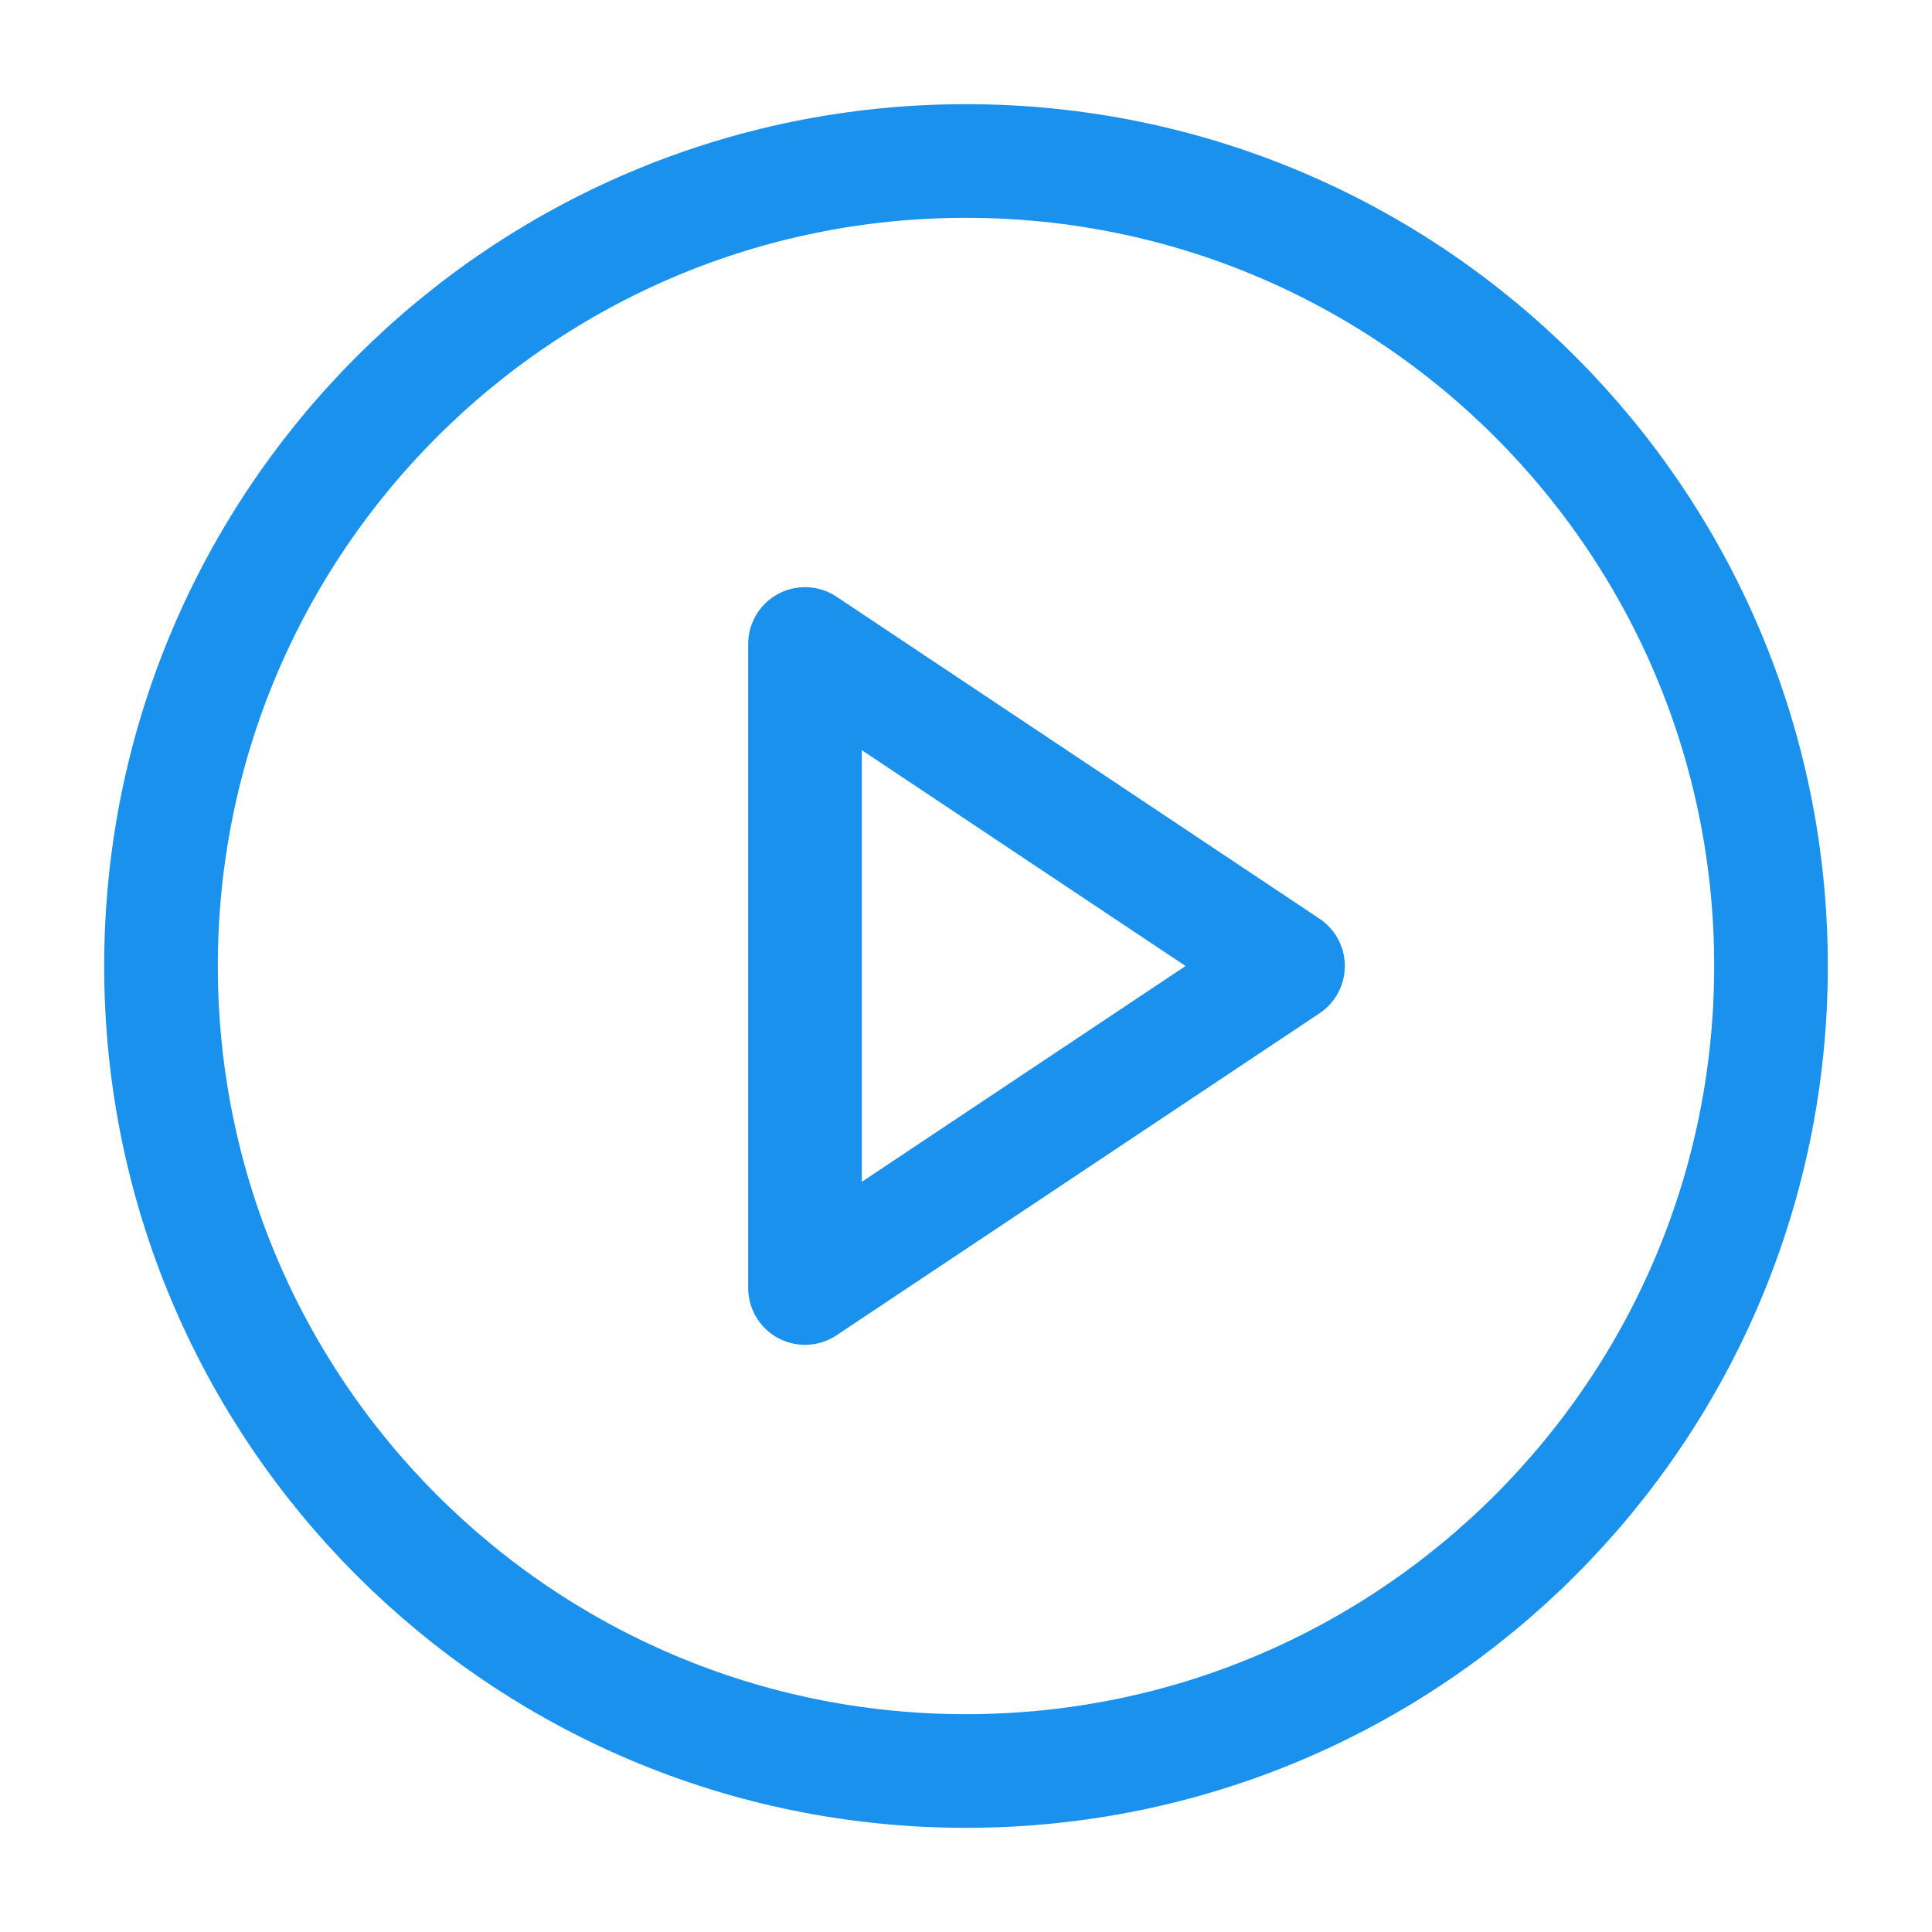
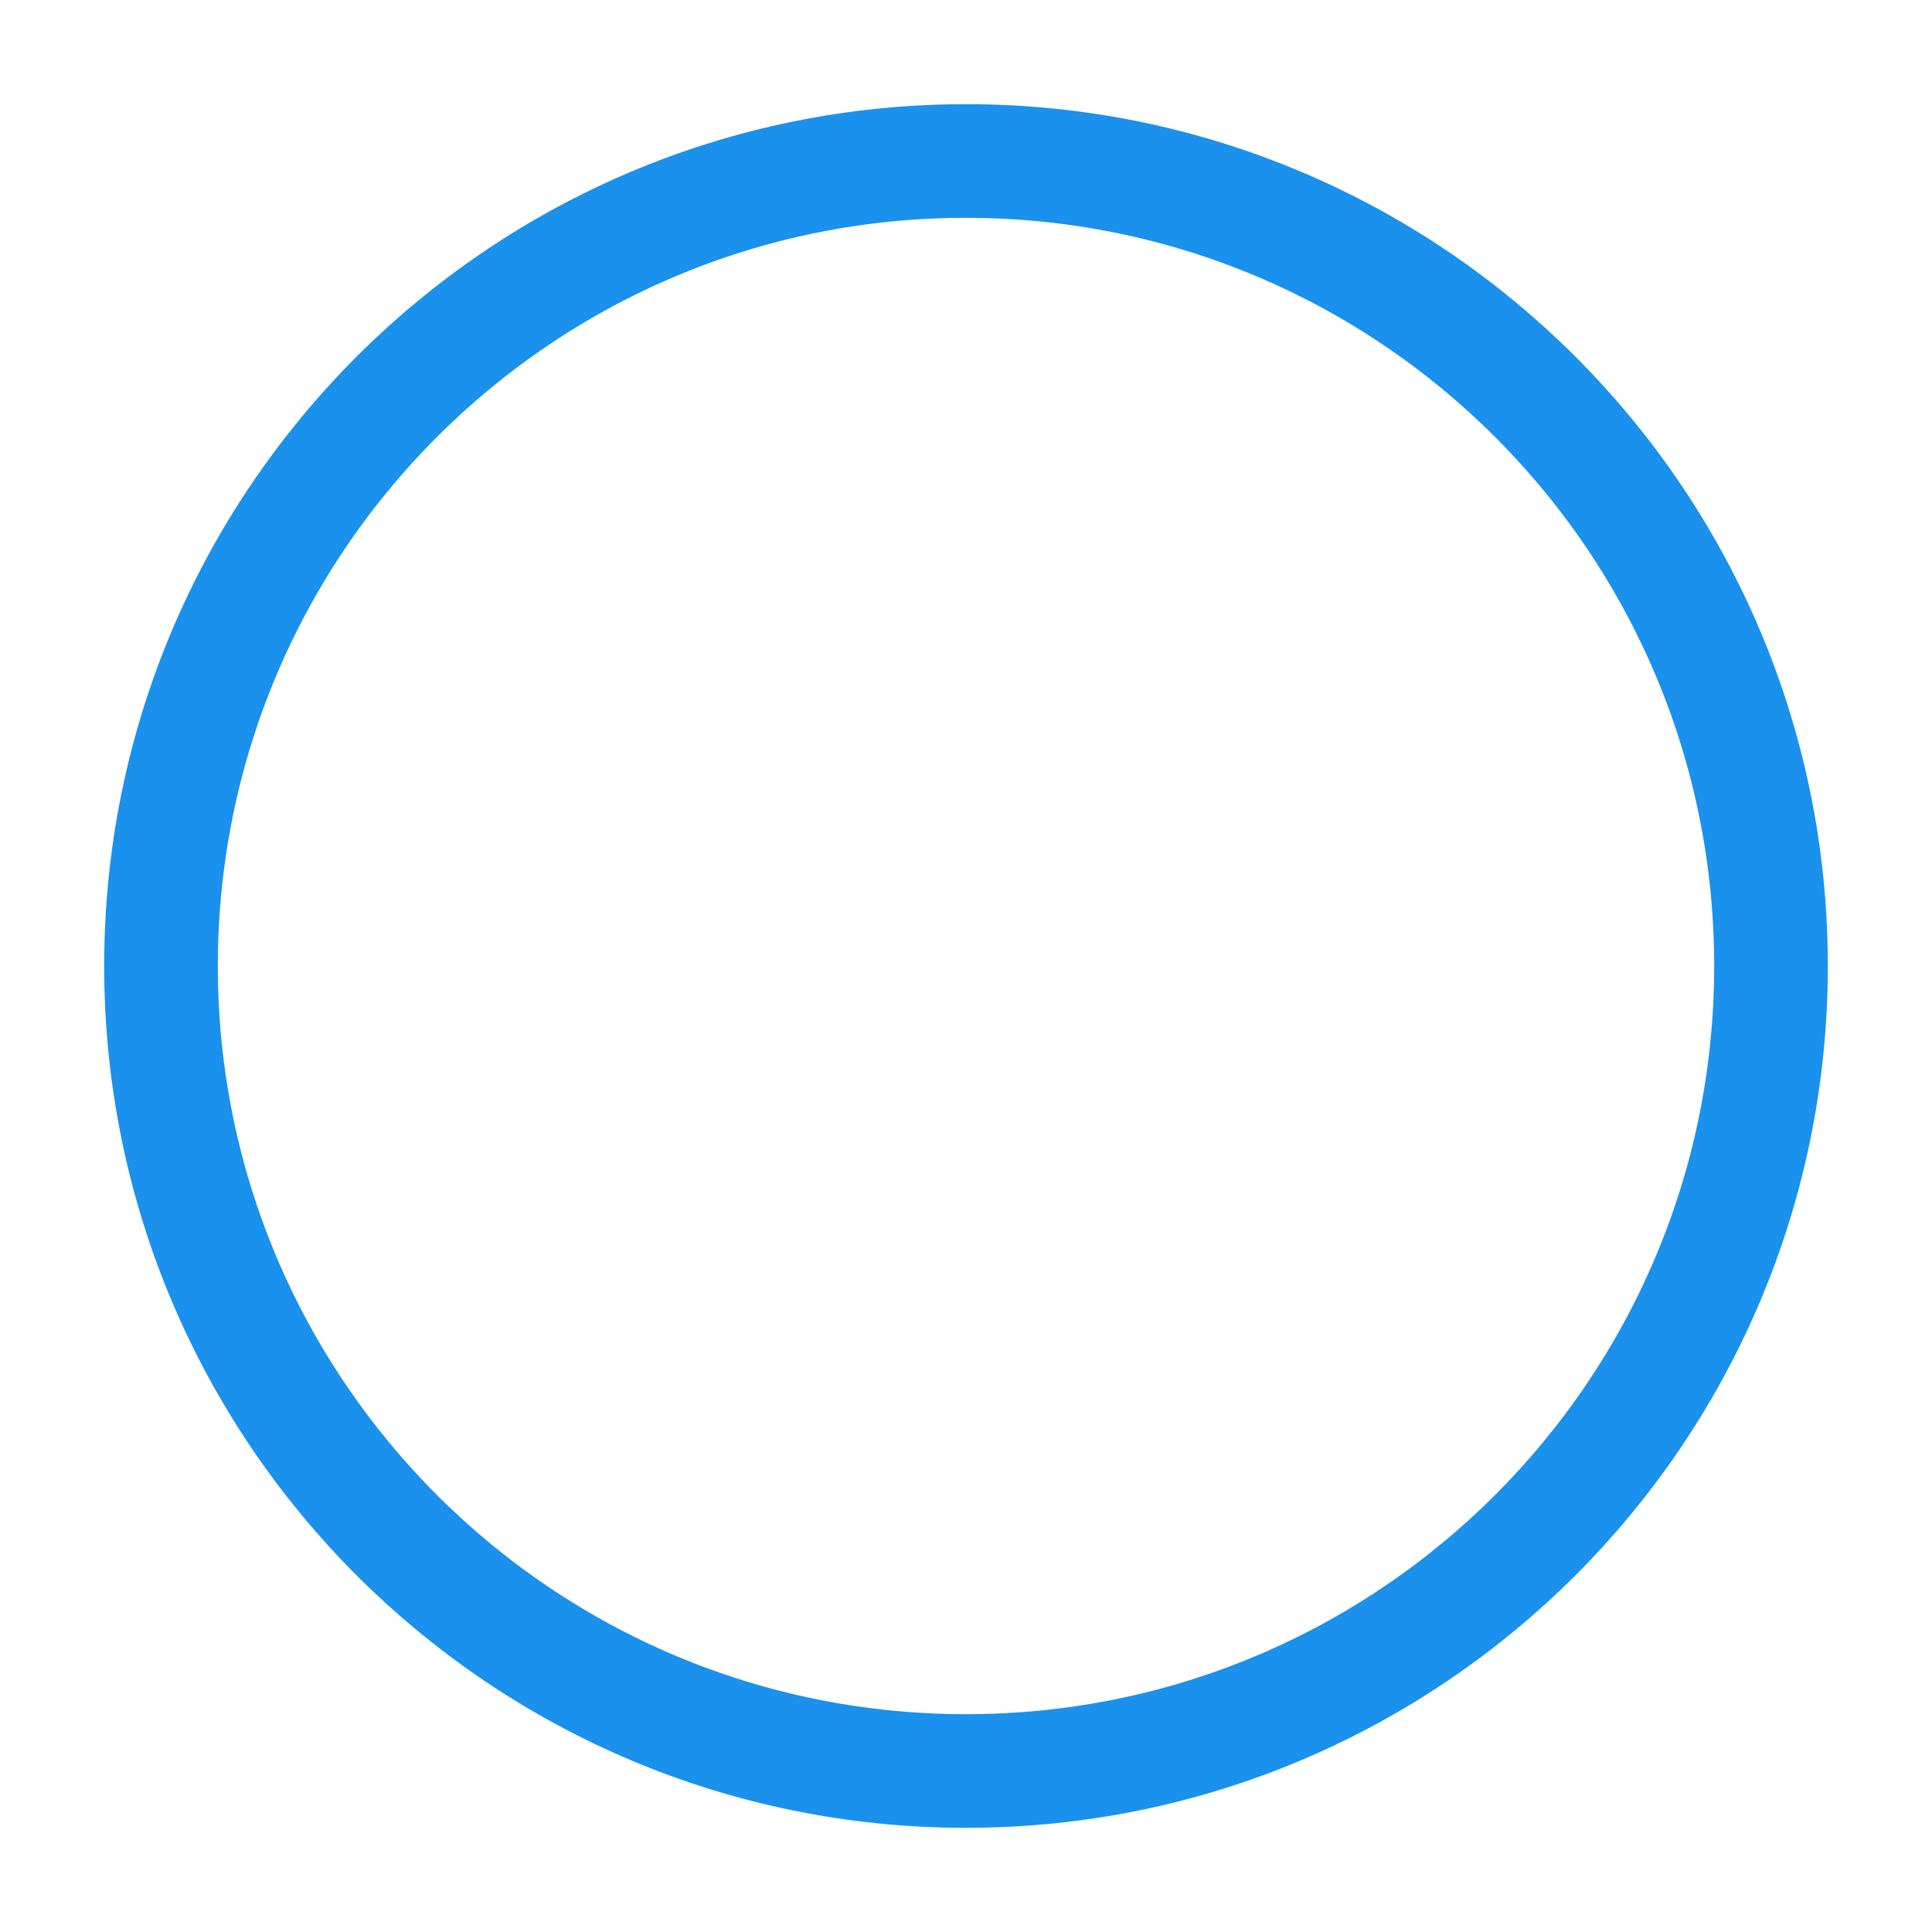
<svg xmlns="http://www.w3.org/2000/svg" width="51" height="51" viewBox="0 0 51 51" fill="none">
  <path d="M25.5 46.75C37.236 46.75 46.75 37.236 46.75 25.5C46.75 13.764 37.236 4.25 25.5 4.25C13.764 4.25 4.25 13.764 4.25 25.5C4.25 37.236 13.764 46.75 25.5 46.75Z" stroke="#1A91EC" stroke-width="3" stroke-linecap="round" stroke-linejoin="round" />
-   <path d="M21.25 17L34 25.5L21.25 34V17Z" stroke="#1A91EC" stroke-width="3" stroke-linecap="round" stroke-linejoin="round" />
</svg>